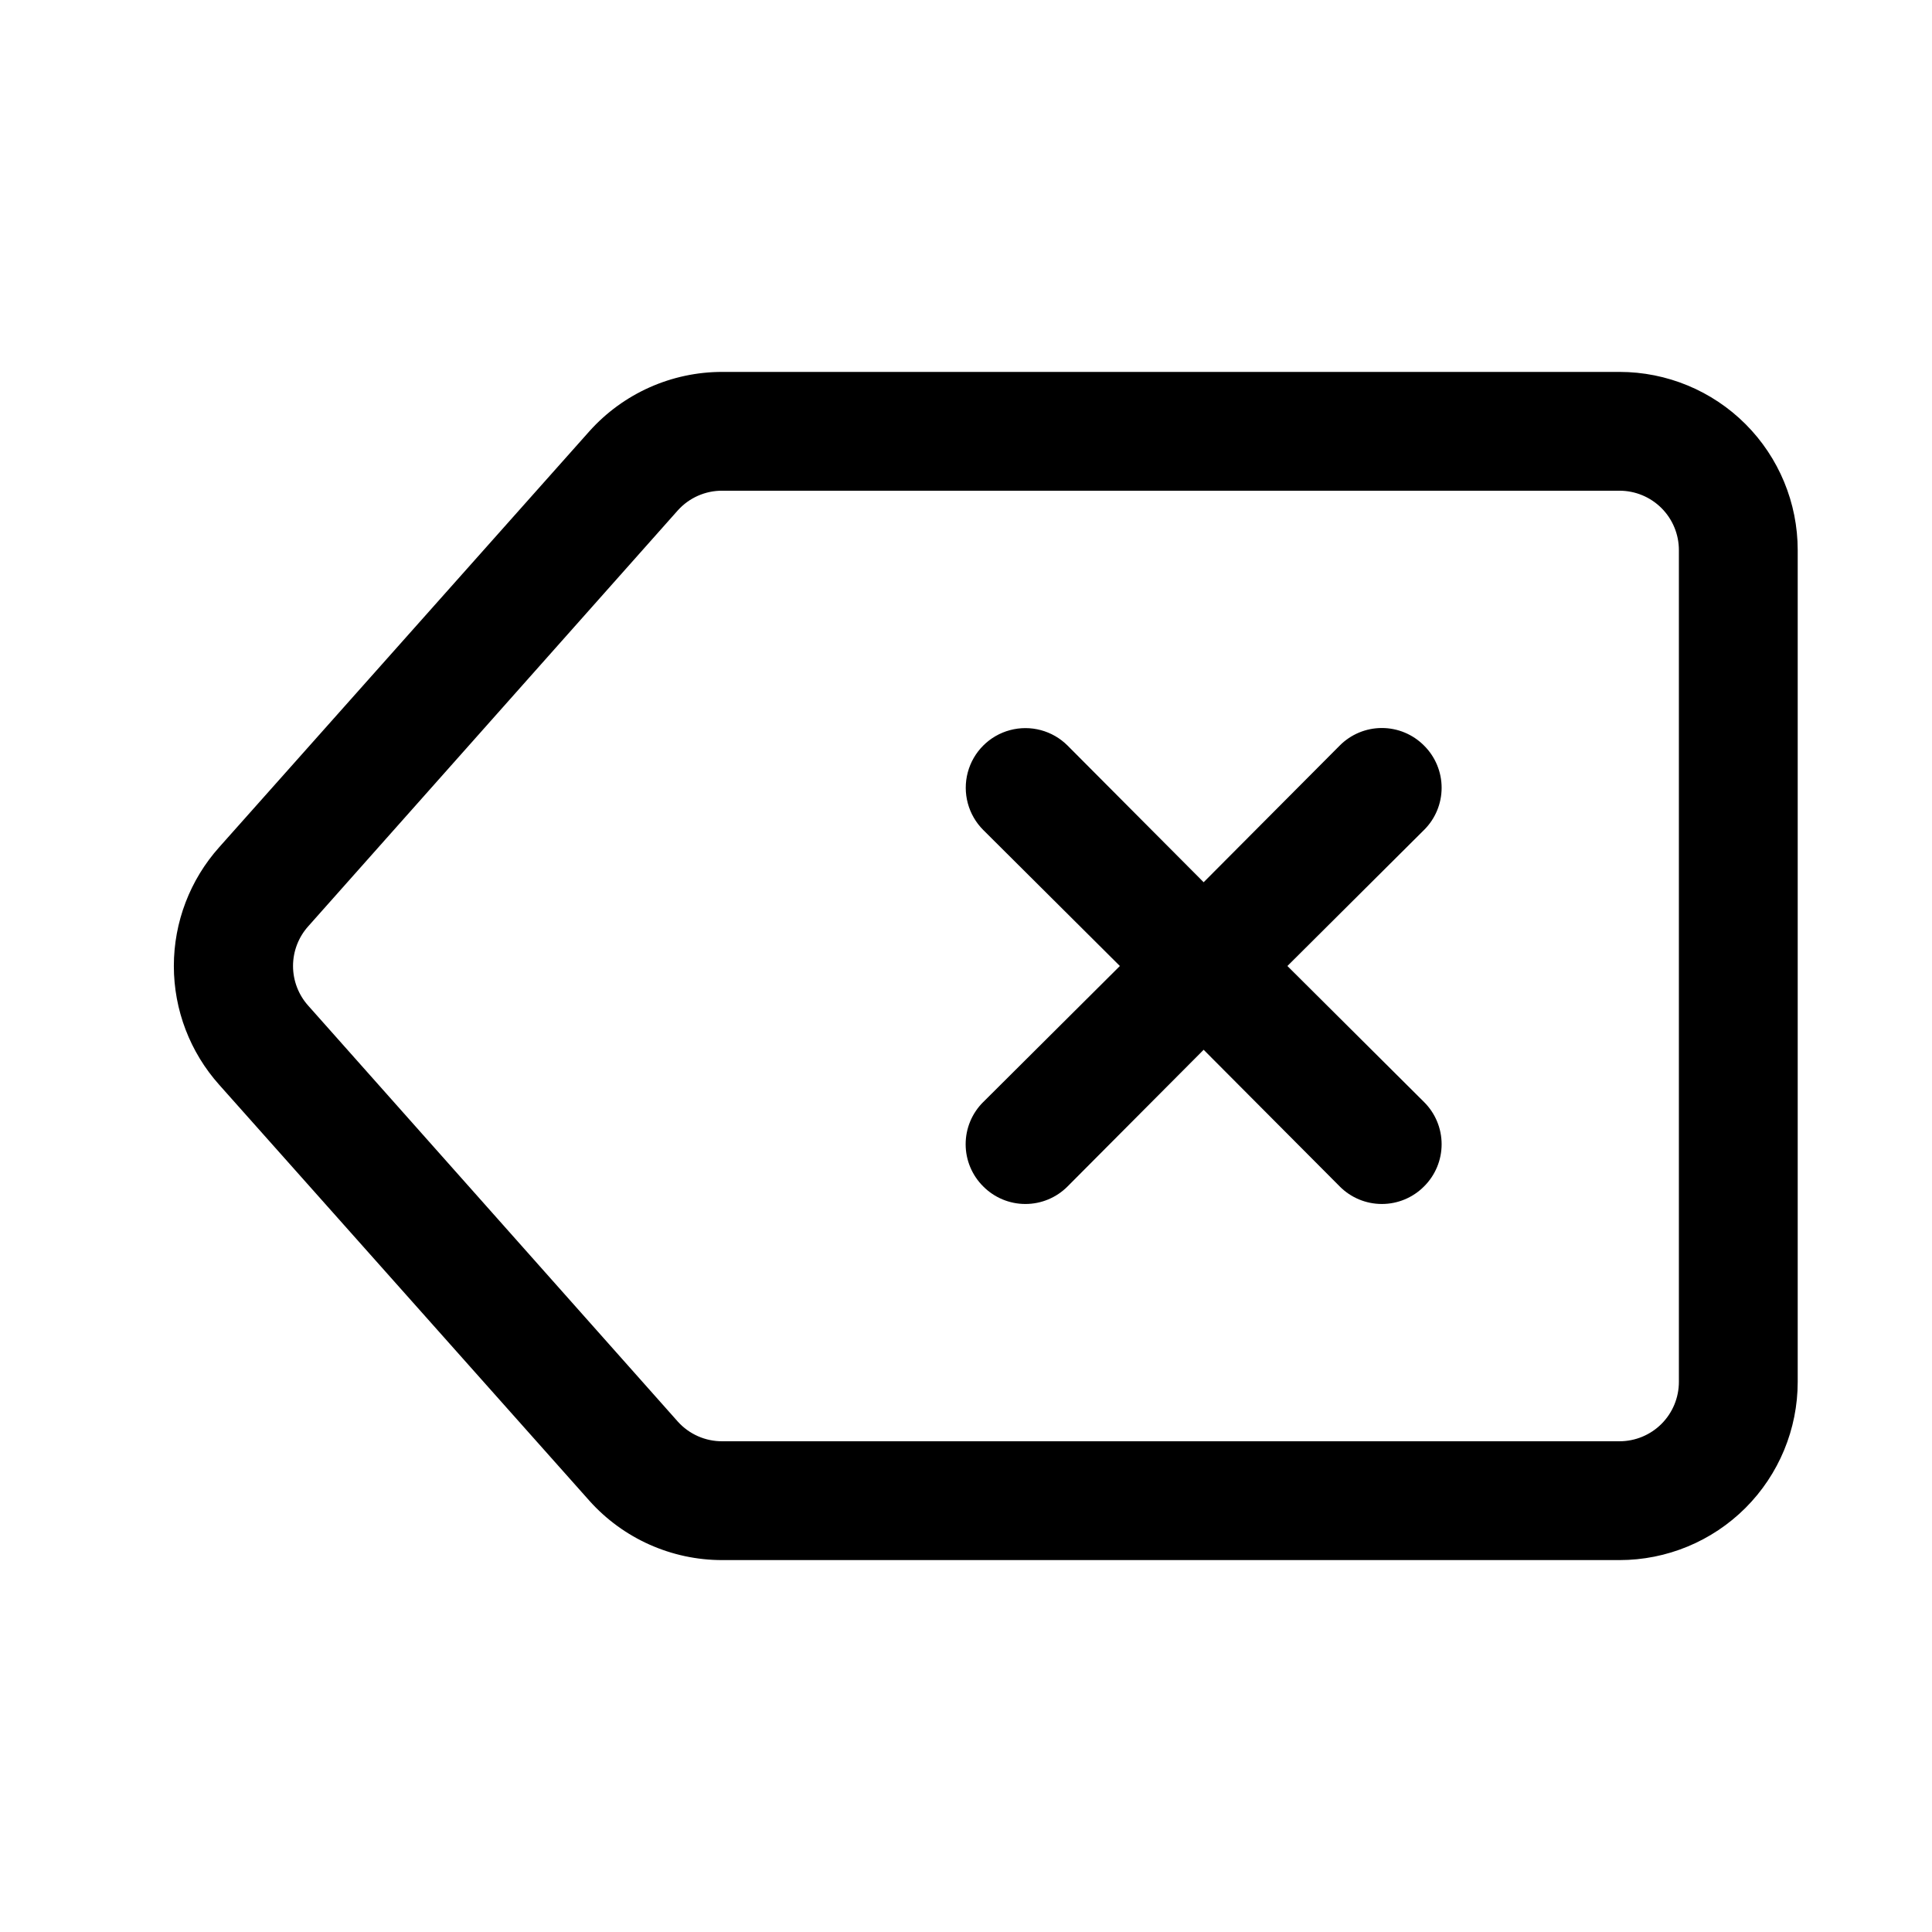
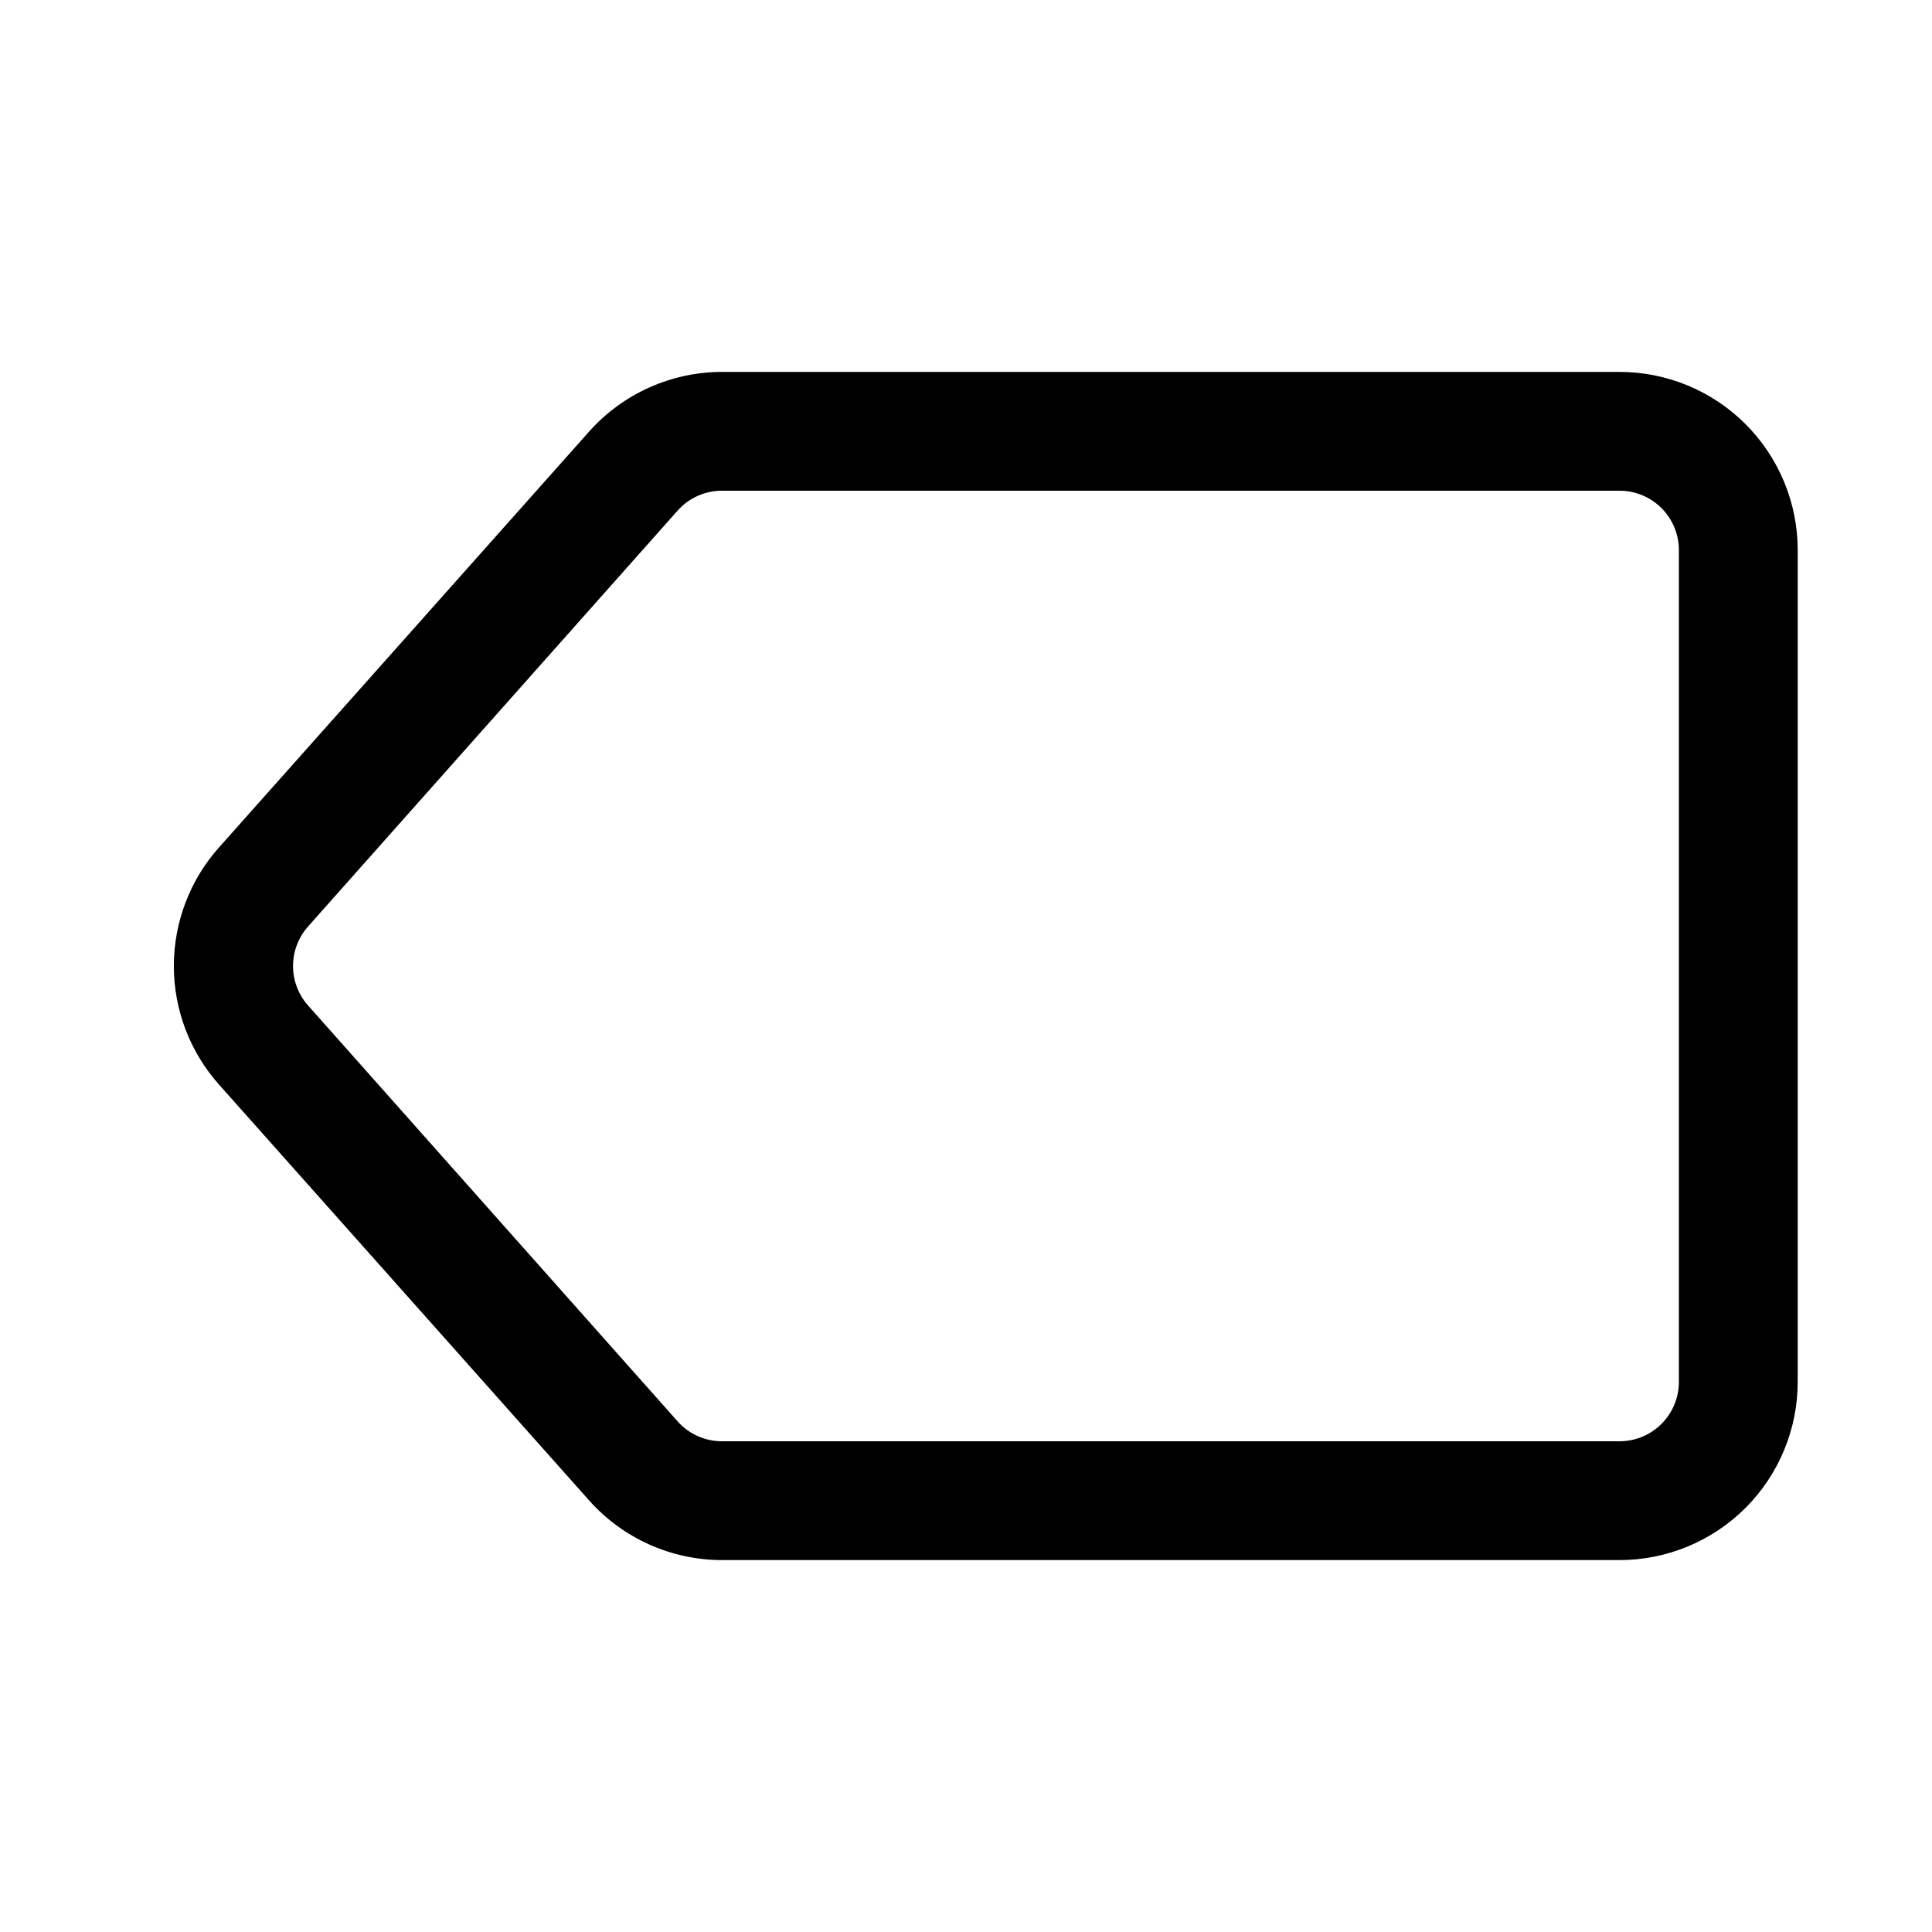
<svg xmlns="http://www.w3.org/2000/svg" fill="#000000" width="800px" height="800px" version="1.1" viewBox="144 144 512 512">
  <g>
    <path d="m573.18 242.56h-237.73c-13.465-0.02-26.293 5.711-35.27 15.742l-98.082 110.21c-7.746 8.66-12.027 19.867-12.027 31.488 0 11.617 4.281 22.828 12.027 31.488l98.086 110.21h-0.004c8.977 10.035 21.805 15.762 35.27 15.742h237.73c12.527 0 24.539-4.977 33.398-13.832 8.855-8.859 13.832-20.871 13.832-33.398v-220.42c0-12.527-4.977-24.539-13.832-33.398-8.859-8.855-20.871-13.832-33.398-13.832zm15.742 267.65c0 4.176-1.656 8.18-4.609 11.133s-6.957 4.609-11.133 4.609h-237.73c-4.5 0.035-8.797-1.855-11.809-5.195l-97.93-110.21c-2.609-2.894-4.055-6.652-4.055-10.547 0-3.898 1.445-7.656 4.055-10.551l97.93-110.21c3.012-3.34 7.309-5.231 11.809-5.195h237.73c4.176 0 8.18 1.656 11.133 4.609s4.609 6.957 4.609 11.133z" />
-     <path d="m521.39 341.59c-2.957-2.981-6.981-4.66-11.18-4.66s-8.223 1.68-11.18 4.66l-36.051 36.211-36.055-36.211c-3.996-3.996-9.816-5.555-15.27-4.094-5.457 1.461-9.719 5.723-11.18 11.18-1.461 5.453 0.098 11.273 4.09 15.27l36.215 36.055-36.211 36.055-0.004-0.004c-2.981 2.957-4.656 6.981-4.656 11.18s1.676 8.223 4.656 11.18c2.957 2.981 6.981 4.656 11.18 4.656 4.199 0 8.223-1.676 11.18-4.656l36.055-36.211 36.055 36.211h-0.004c2.957 2.981 6.981 4.656 11.18 4.656s8.223-1.676 11.18-4.656c2.981-2.957 4.656-6.981 4.656-11.18s-1.676-8.223-4.656-11.18l-36.215-36.051 36.211-36.055h0.004c2.981-2.957 4.656-6.981 4.656-11.18 0-4.195-1.676-8.223-4.656-11.176z" />
  </g>
</svg>